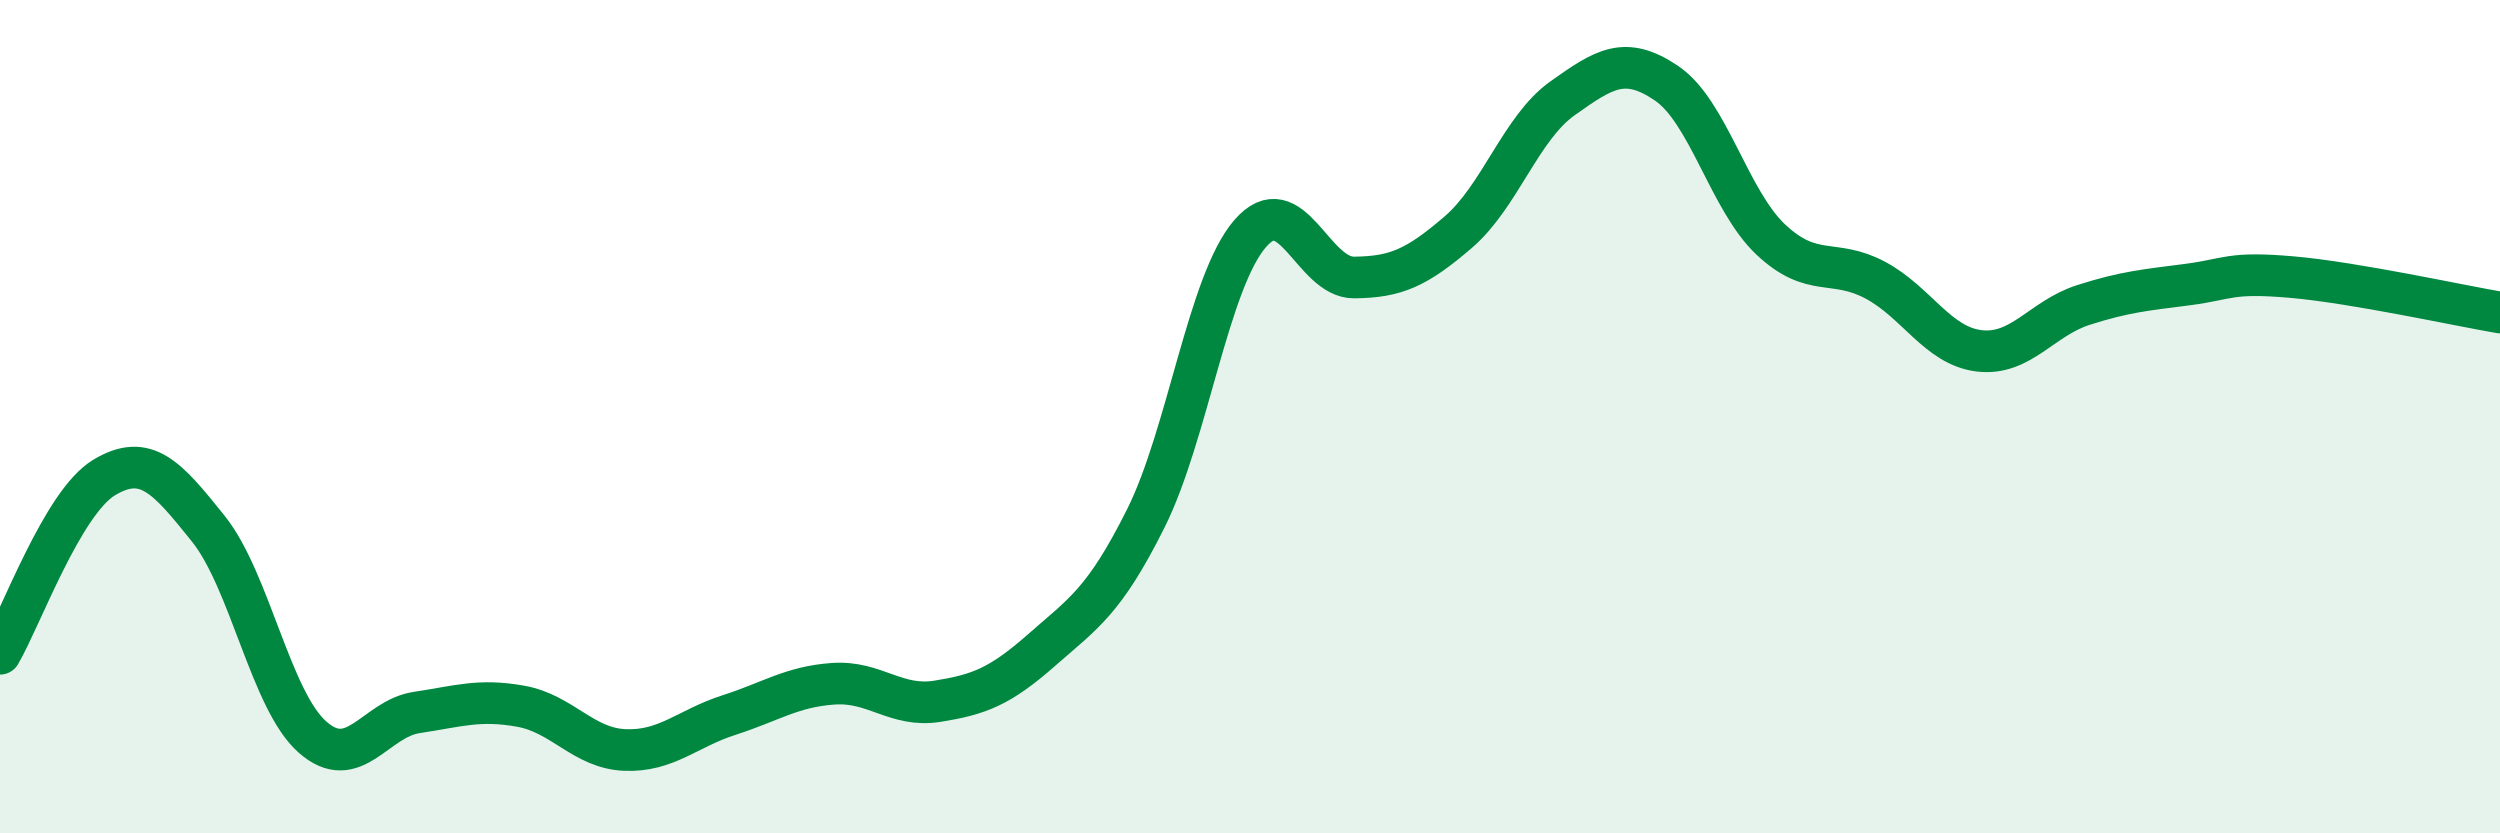
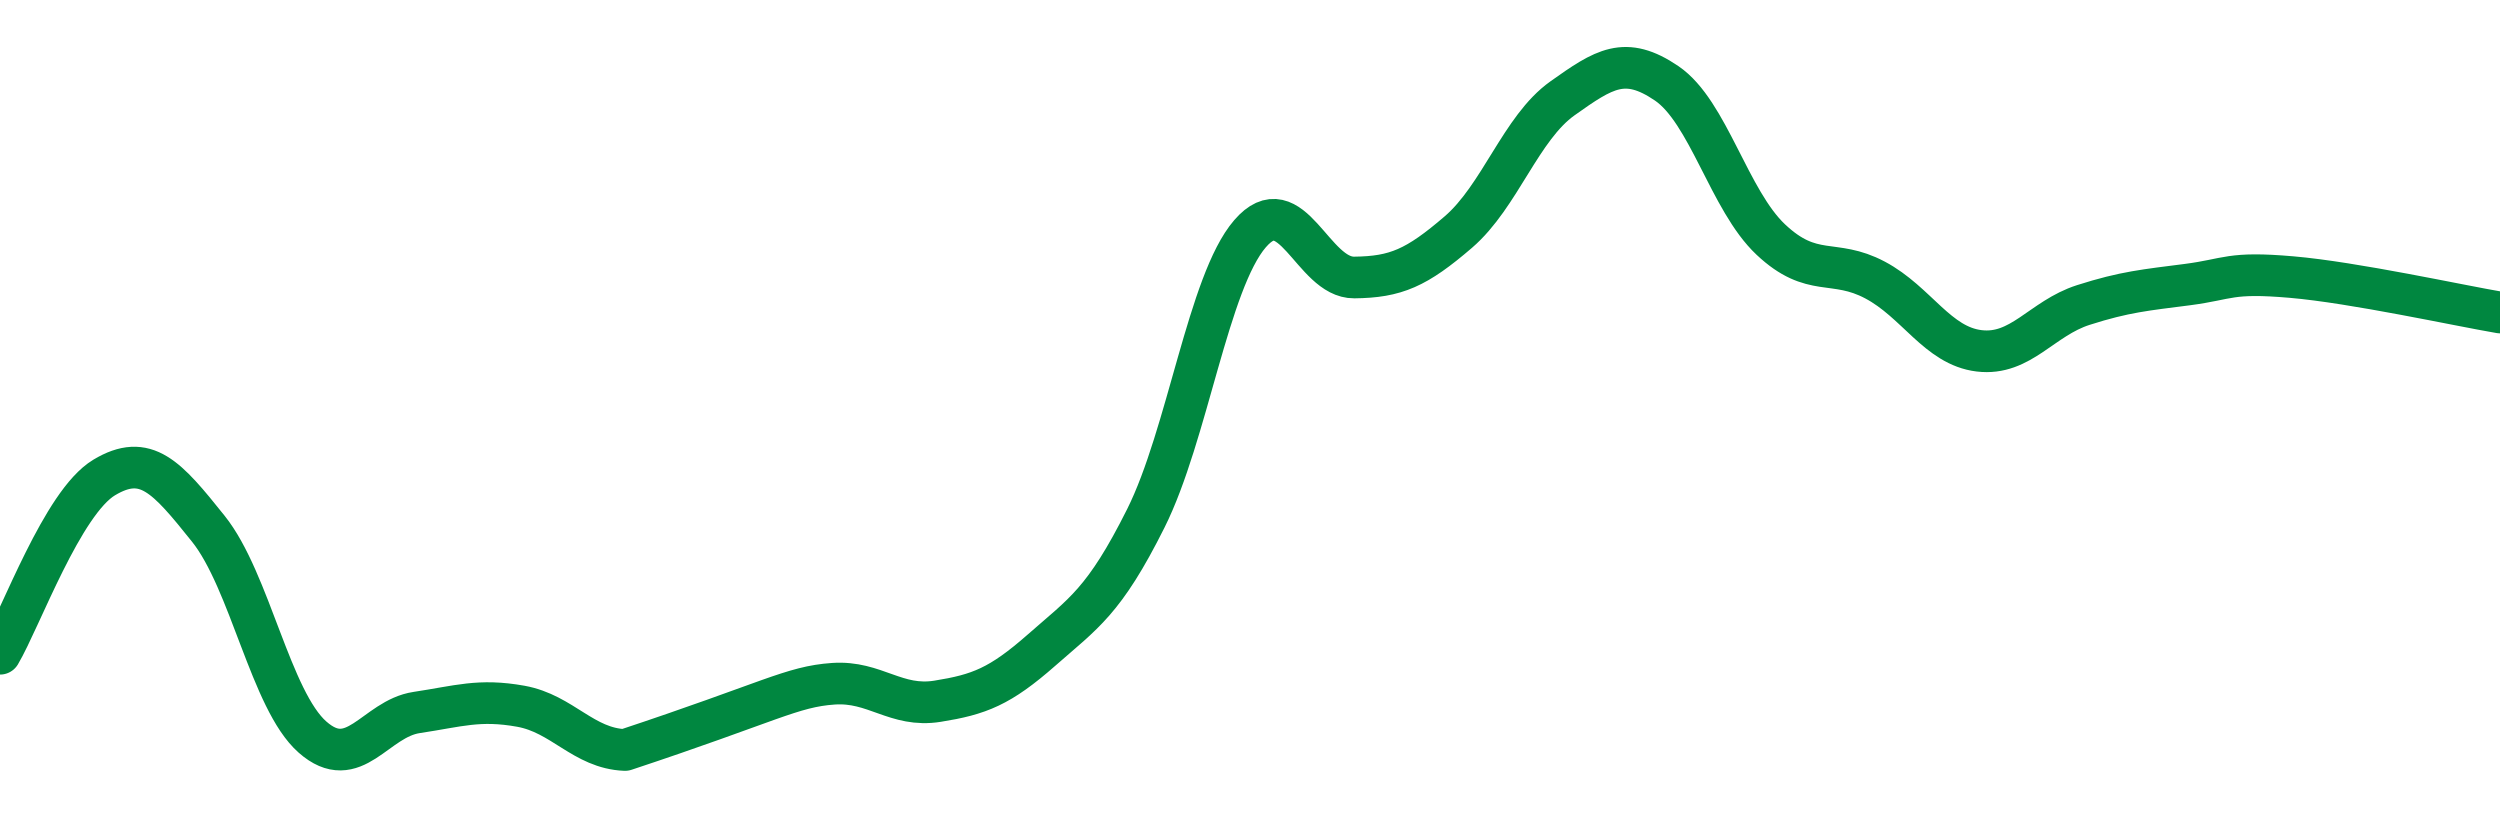
<svg xmlns="http://www.w3.org/2000/svg" width="60" height="20" viewBox="0 0 60 20">
-   <path d="M 0,15.69 C 0.5,14.84 1.5,12.06 2.5,11.46 C 3.5,10.86 4,11.44 5,12.69 C 6,13.94 6.5,16.81 7.5,17.69 C 8.5,18.57 9,17.25 10,17.1 C 11,16.95 11.5,16.77 12.5,16.95 C 13.5,17.13 14,17.96 15,18 C 16,18.04 16.5,17.48 17.5,17.16 C 18.5,16.84 19,16.48 20,16.41 C 21,16.34 21.5,16.99 22.5,16.83 C 23.5,16.67 24,16.48 25,15.6 C 26,14.72 26.5,14.44 27.5,12.44 C 28.5,10.44 29,6.77 30,5.61 C 31,4.45 31.5,6.67 32.5,6.66 C 33.5,6.65 34,6.43 35,5.57 C 36,4.71 36.5,3.07 37.5,2.36 C 38.5,1.65 39,1.32 40,2 C 41,2.68 41.5,4.81 42.5,5.75 C 43.5,6.69 44,6.19 45,6.72 C 46,7.25 46.5,8.3 47.5,8.42 C 48.5,8.54 49,7.64 50,7.32 C 51,7 51.5,6.96 52.5,6.83 C 53.5,6.7 53.5,6.52 55,6.65 C 56.5,6.78 59,7.33 60,7.5L60 20L0 20Z" fill="#008740" opacity="0.1" stroke-linecap="round" stroke-linejoin="round" />
-   <path d="M 0,15.69 C 0.5,14.84 1.5,12.06 2.5,11.46 C 3.5,10.86 4,11.44 5,12.69 C 6,13.94 6.5,16.81 7.5,17.69 C 8.5,18.57 9,17.25 10,17.1 C 11,16.95 11.5,16.77 12.5,16.95 C 13.5,17.13 14,17.96 15,18 C 16,18.04 16.5,17.48 17.5,17.16 C 18.5,16.84 19,16.48 20,16.41 C 21,16.34 21.5,16.99 22.5,16.83 C 23.5,16.67 24,16.48 25,15.6 C 26,14.72 26.5,14.44 27.5,12.44 C 28.5,10.44 29,6.77 30,5.61 C 31,4.45 31.5,6.67 32.5,6.66 C 33.5,6.65 34,6.43 35,5.57 C 36,4.71 36.5,3.07 37.5,2.36 C 38.5,1.65 39,1.32 40,2 C 41,2.68 41.5,4.81 42.5,5.75 C 43.5,6.69 44,6.19 45,6.72 C 46,7.25 46.5,8.3 47.5,8.42 C 48.5,8.54 49,7.64 50,7.32 C 51,7 51.5,6.96 52.5,6.83 C 53.5,6.7 53.5,6.52 55,6.65 C 56.5,6.78 59,7.33 60,7.5" stroke="#008740" stroke-width="1" fill="none" stroke-linecap="round" stroke-linejoin="round" />
+   <path d="M 0,15.69 C 0.5,14.84 1.5,12.06 2.5,11.46 C 3.5,10.86 4,11.44 5,12.69 C 6,13.94 6.5,16.81 7.5,17.69 C 8.5,18.57 9,17.25 10,17.1 C 11,16.95 11.5,16.77 12.5,16.95 C 13.5,17.13 14,17.96 15,18 C 18.5,16.84 19,16.48 20,16.41 C 21,16.34 21.5,16.99 22.5,16.83 C 23.5,16.67 24,16.48 25,15.6 C 26,14.72 26.5,14.44 27.5,12.44 C 28.5,10.44 29,6.77 30,5.61 C 31,4.45 31.5,6.67 32.5,6.66 C 33.5,6.65 34,6.43 35,5.57 C 36,4.71 36.5,3.07 37.5,2.36 C 38.5,1.65 39,1.32 40,2 C 41,2.68 41.5,4.81 42.5,5.75 C 43.5,6.69 44,6.19 45,6.72 C 46,7.25 46.5,8.3 47.5,8.42 C 48.5,8.54 49,7.64 50,7.32 C 51,7 51.5,6.96 52.5,6.83 C 53.5,6.7 53.5,6.52 55,6.65 C 56.5,6.78 59,7.33 60,7.5" stroke="#008740" stroke-width="1" fill="none" stroke-linecap="round" stroke-linejoin="round" />
</svg>